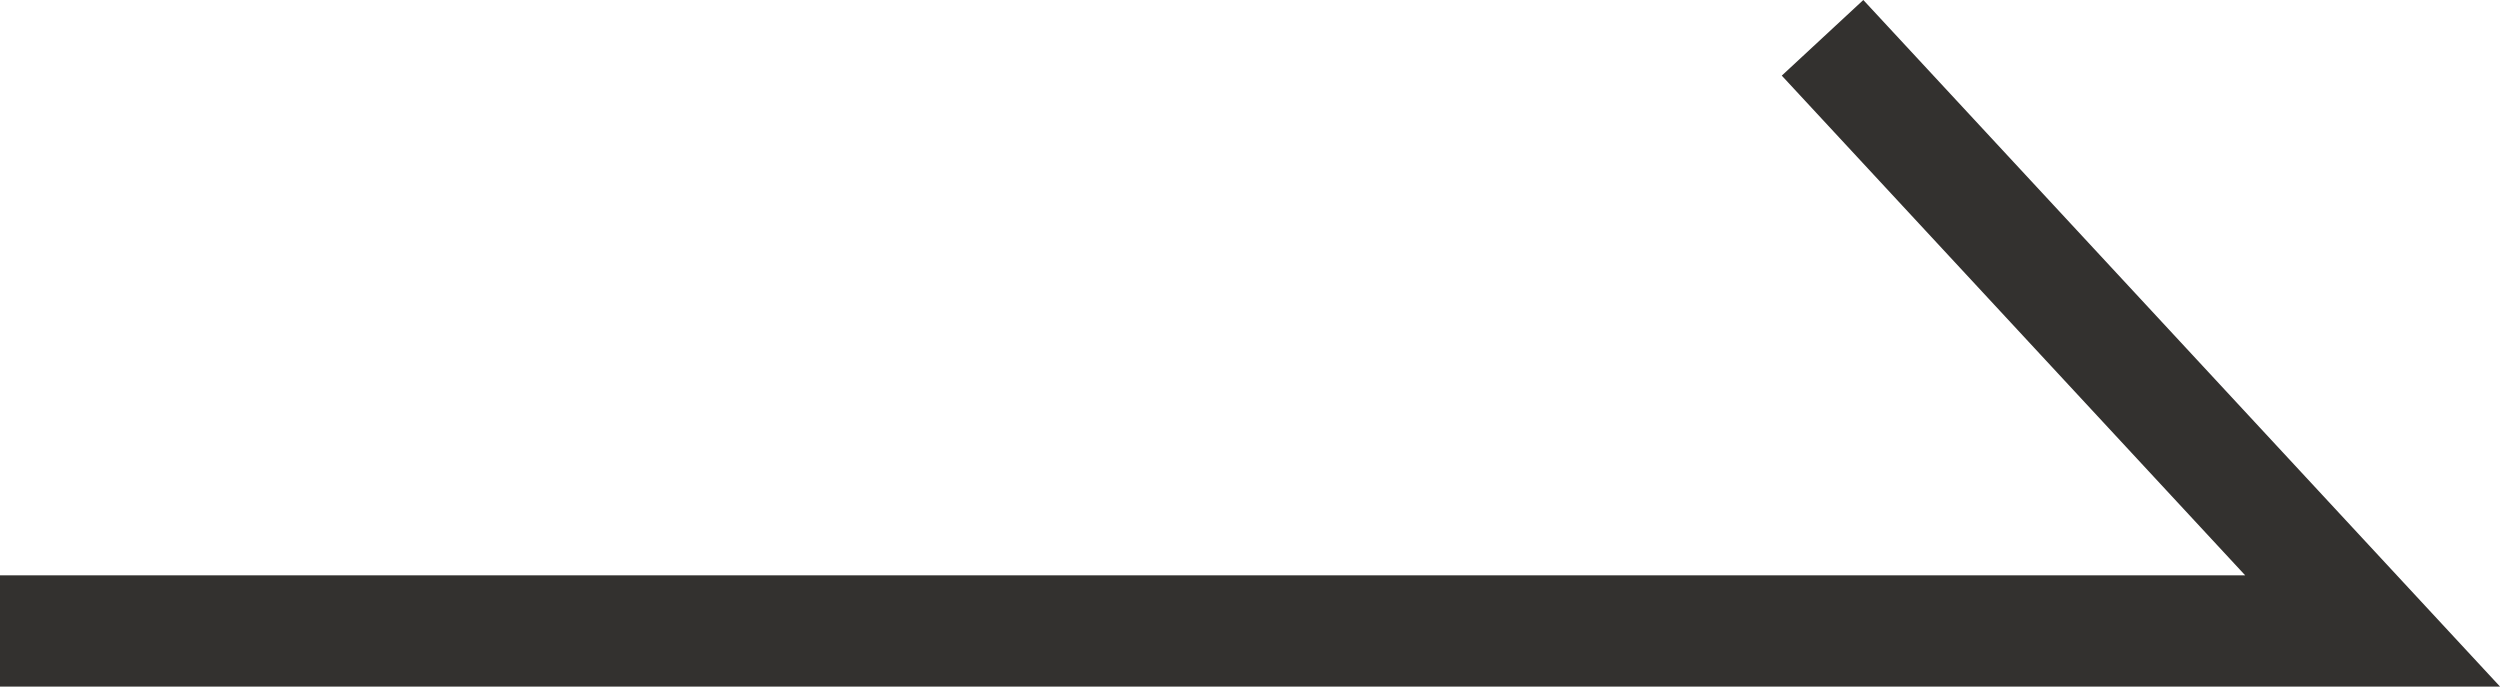
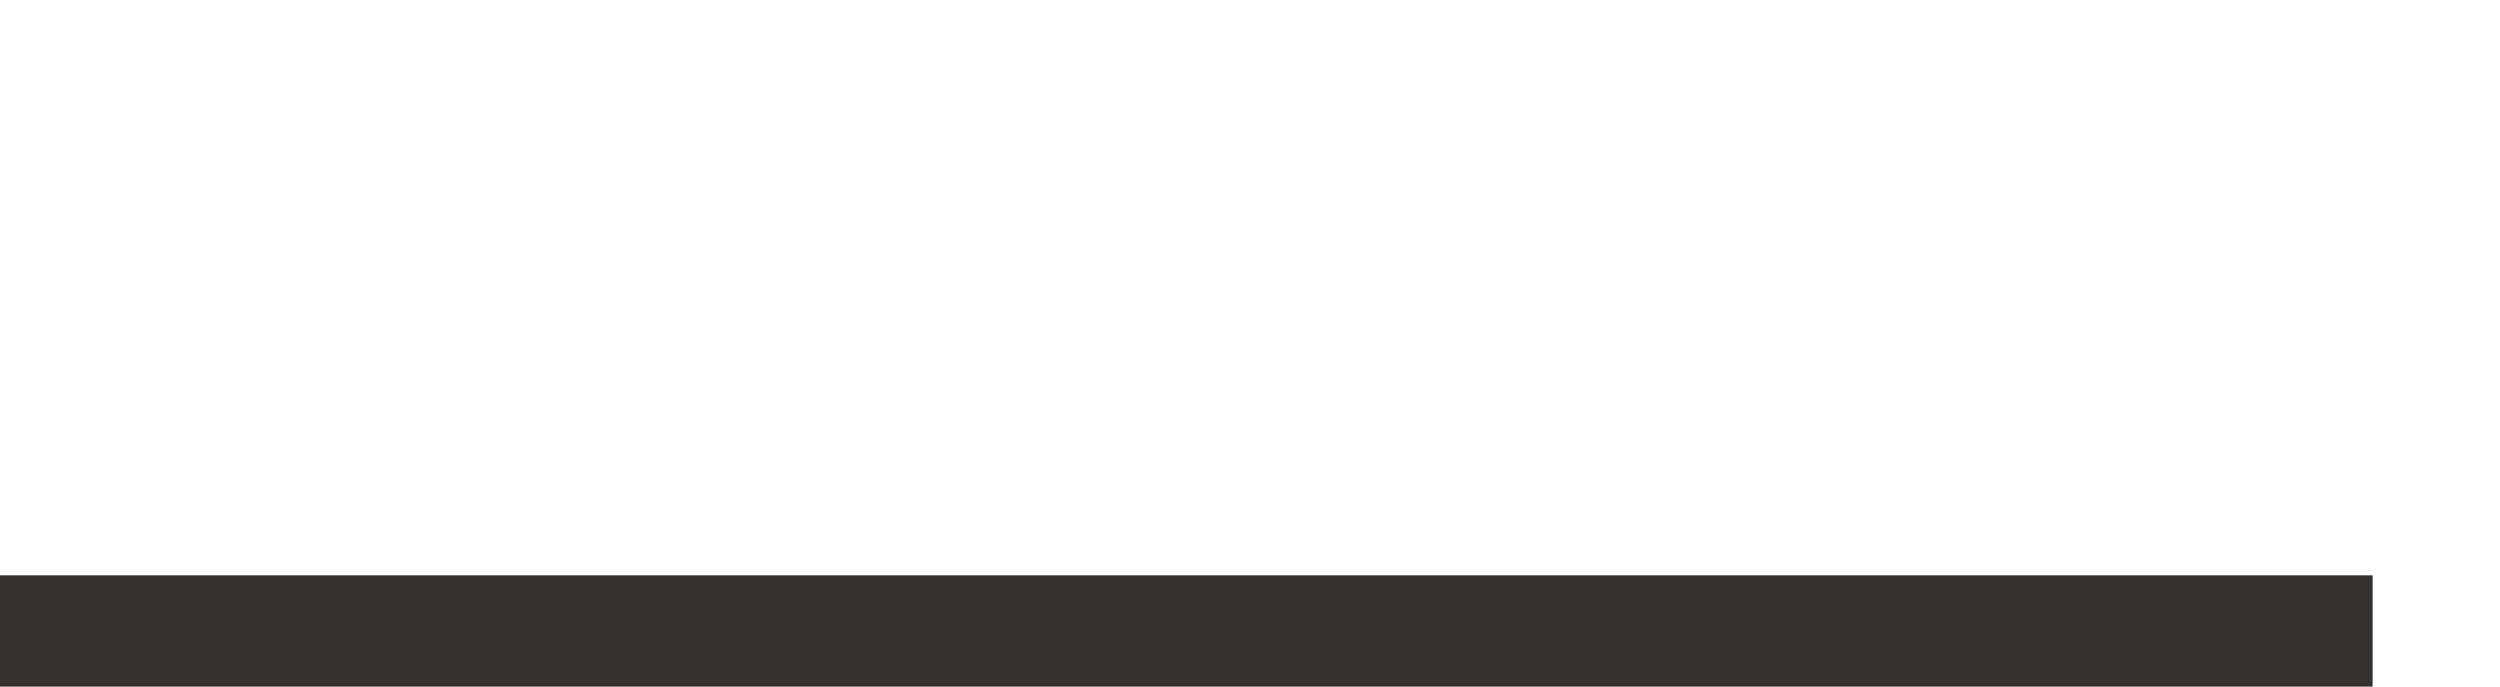
<svg xmlns="http://www.w3.org/2000/svg" width="33.718" height="9.26" viewBox="0 0 33.718 9.26">
-   <path id="パス_1343" data-name="パス 1343" d="M-236.071,3893.622h32l-7.419-8" transform="translate(236.071 -3885.112)" fill="none" stroke="#33312f" stroke-width="1.5" />
+   <path id="パス_1343" data-name="パス 1343" d="M-236.071,3893.622h32" transform="translate(236.071 -3885.112)" fill="none" stroke="#33312f" stroke-width="1.5" />
</svg>